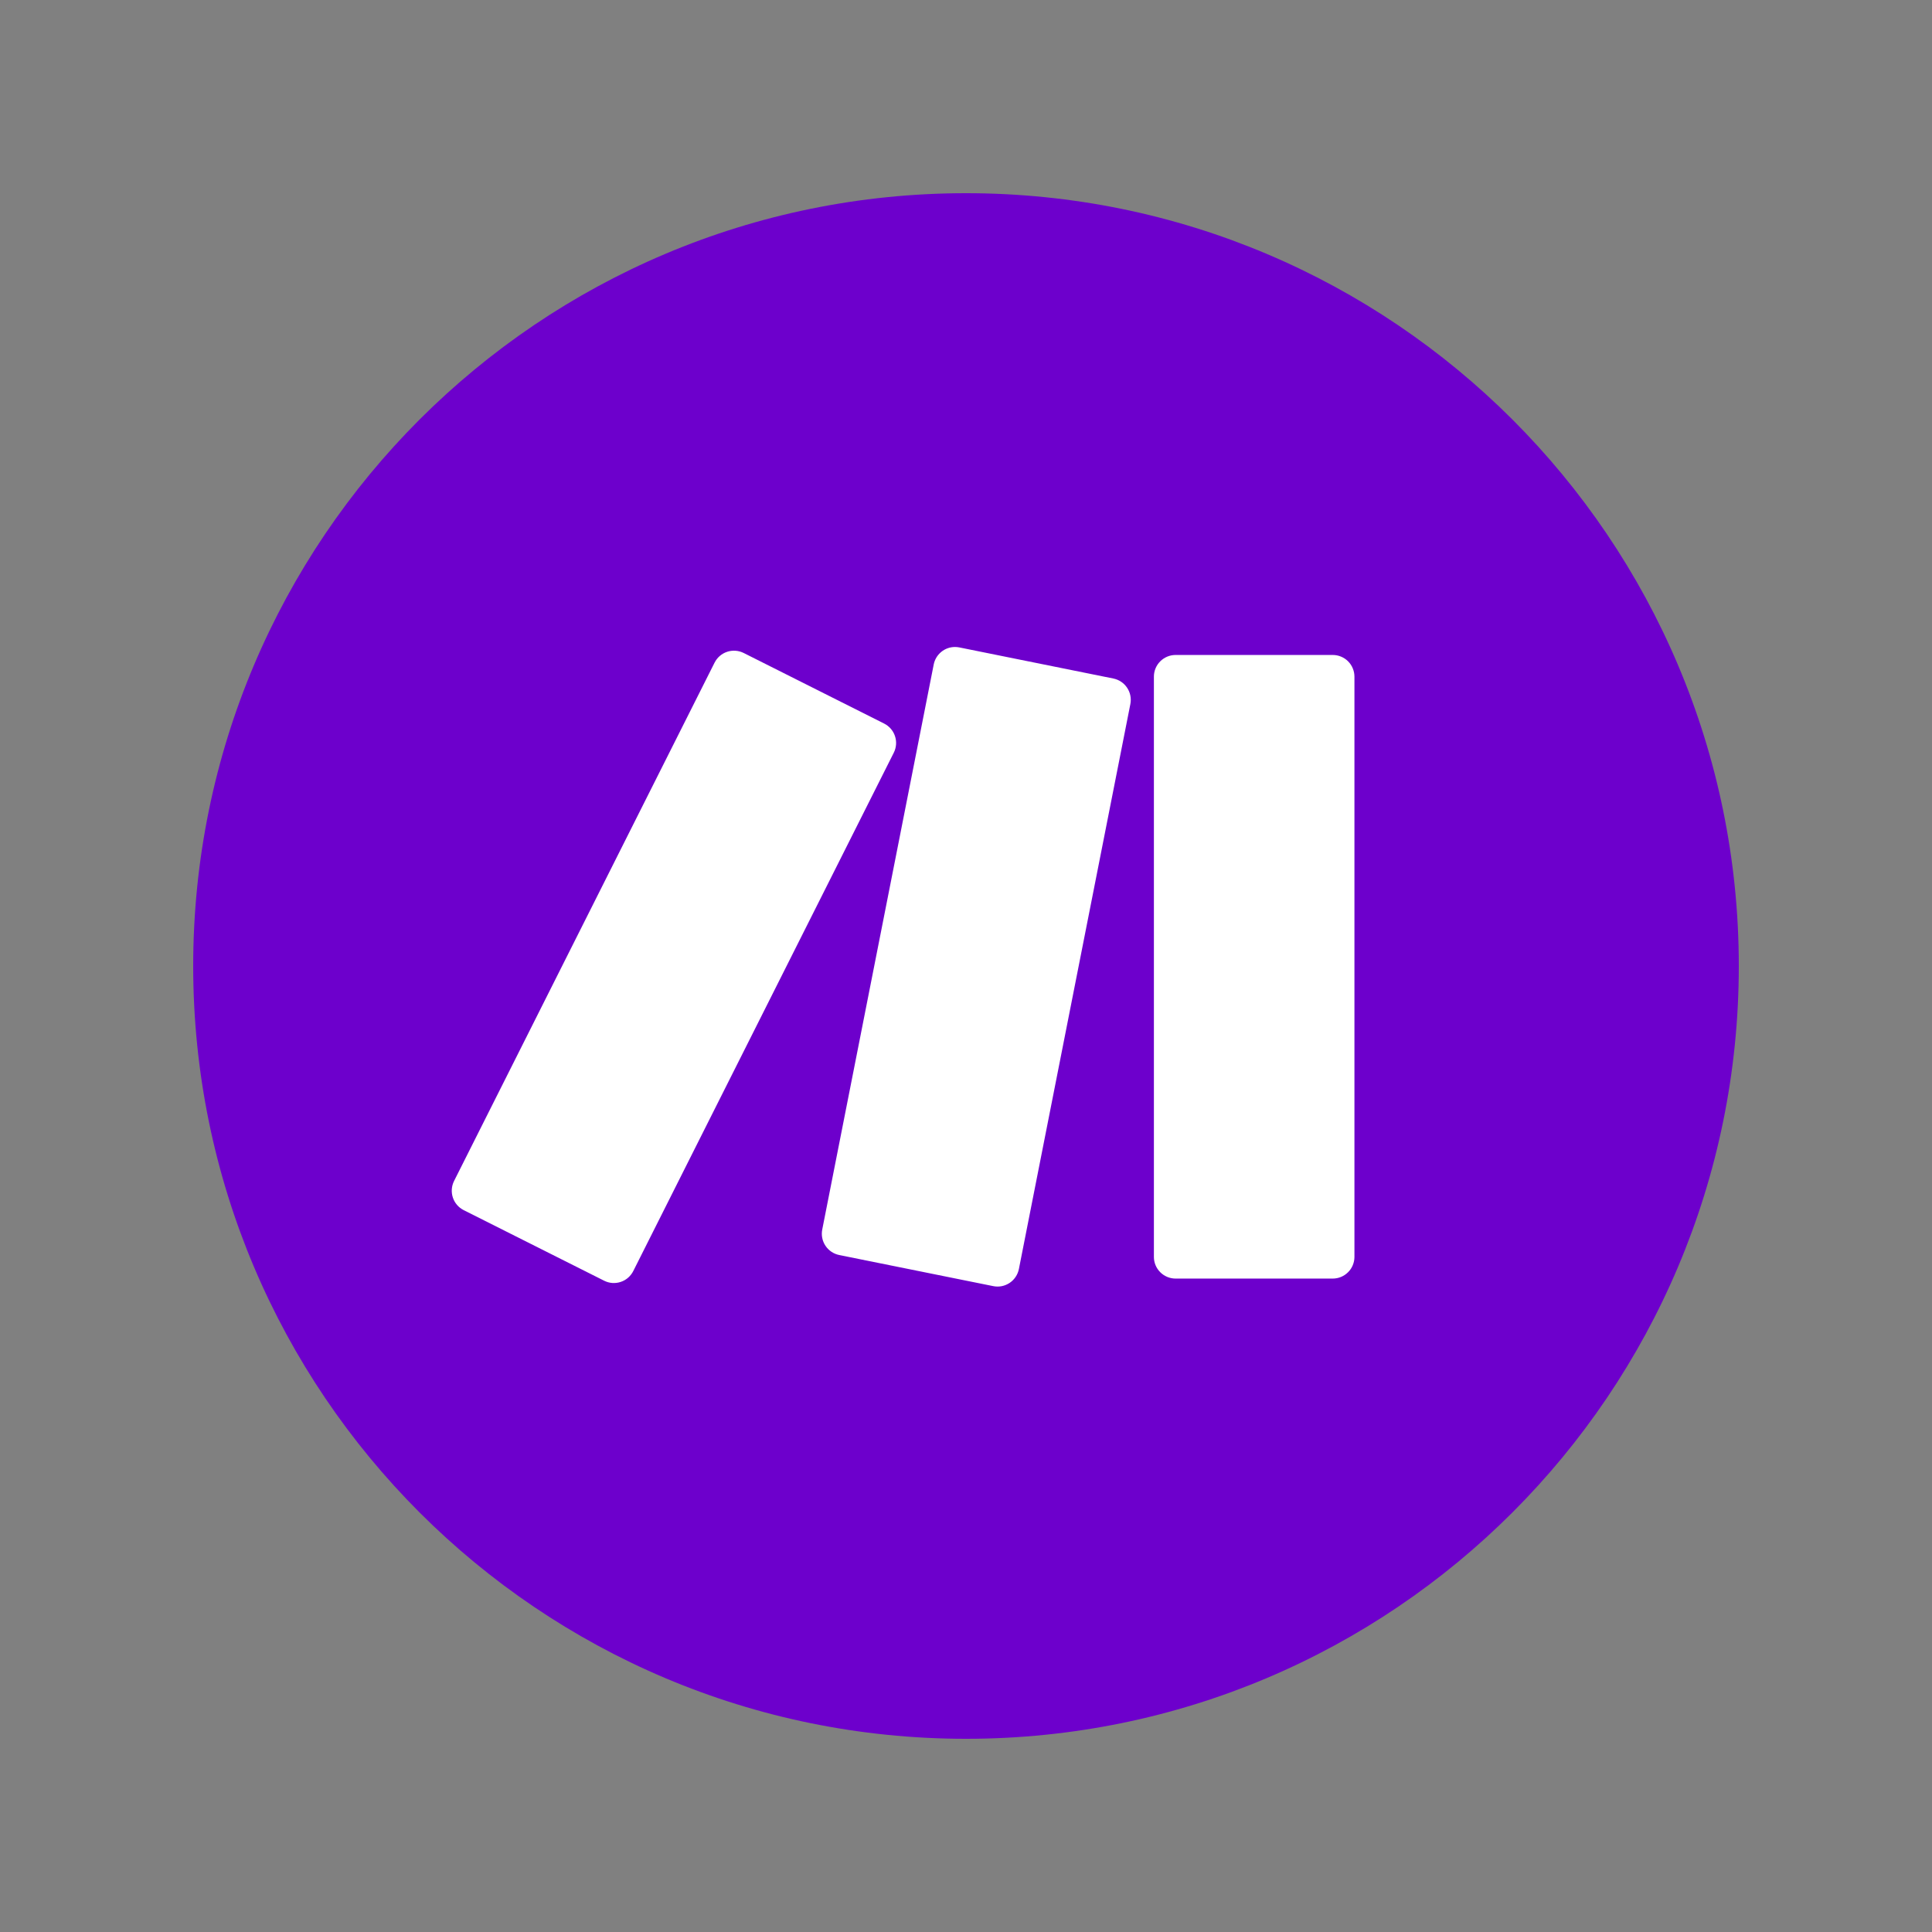
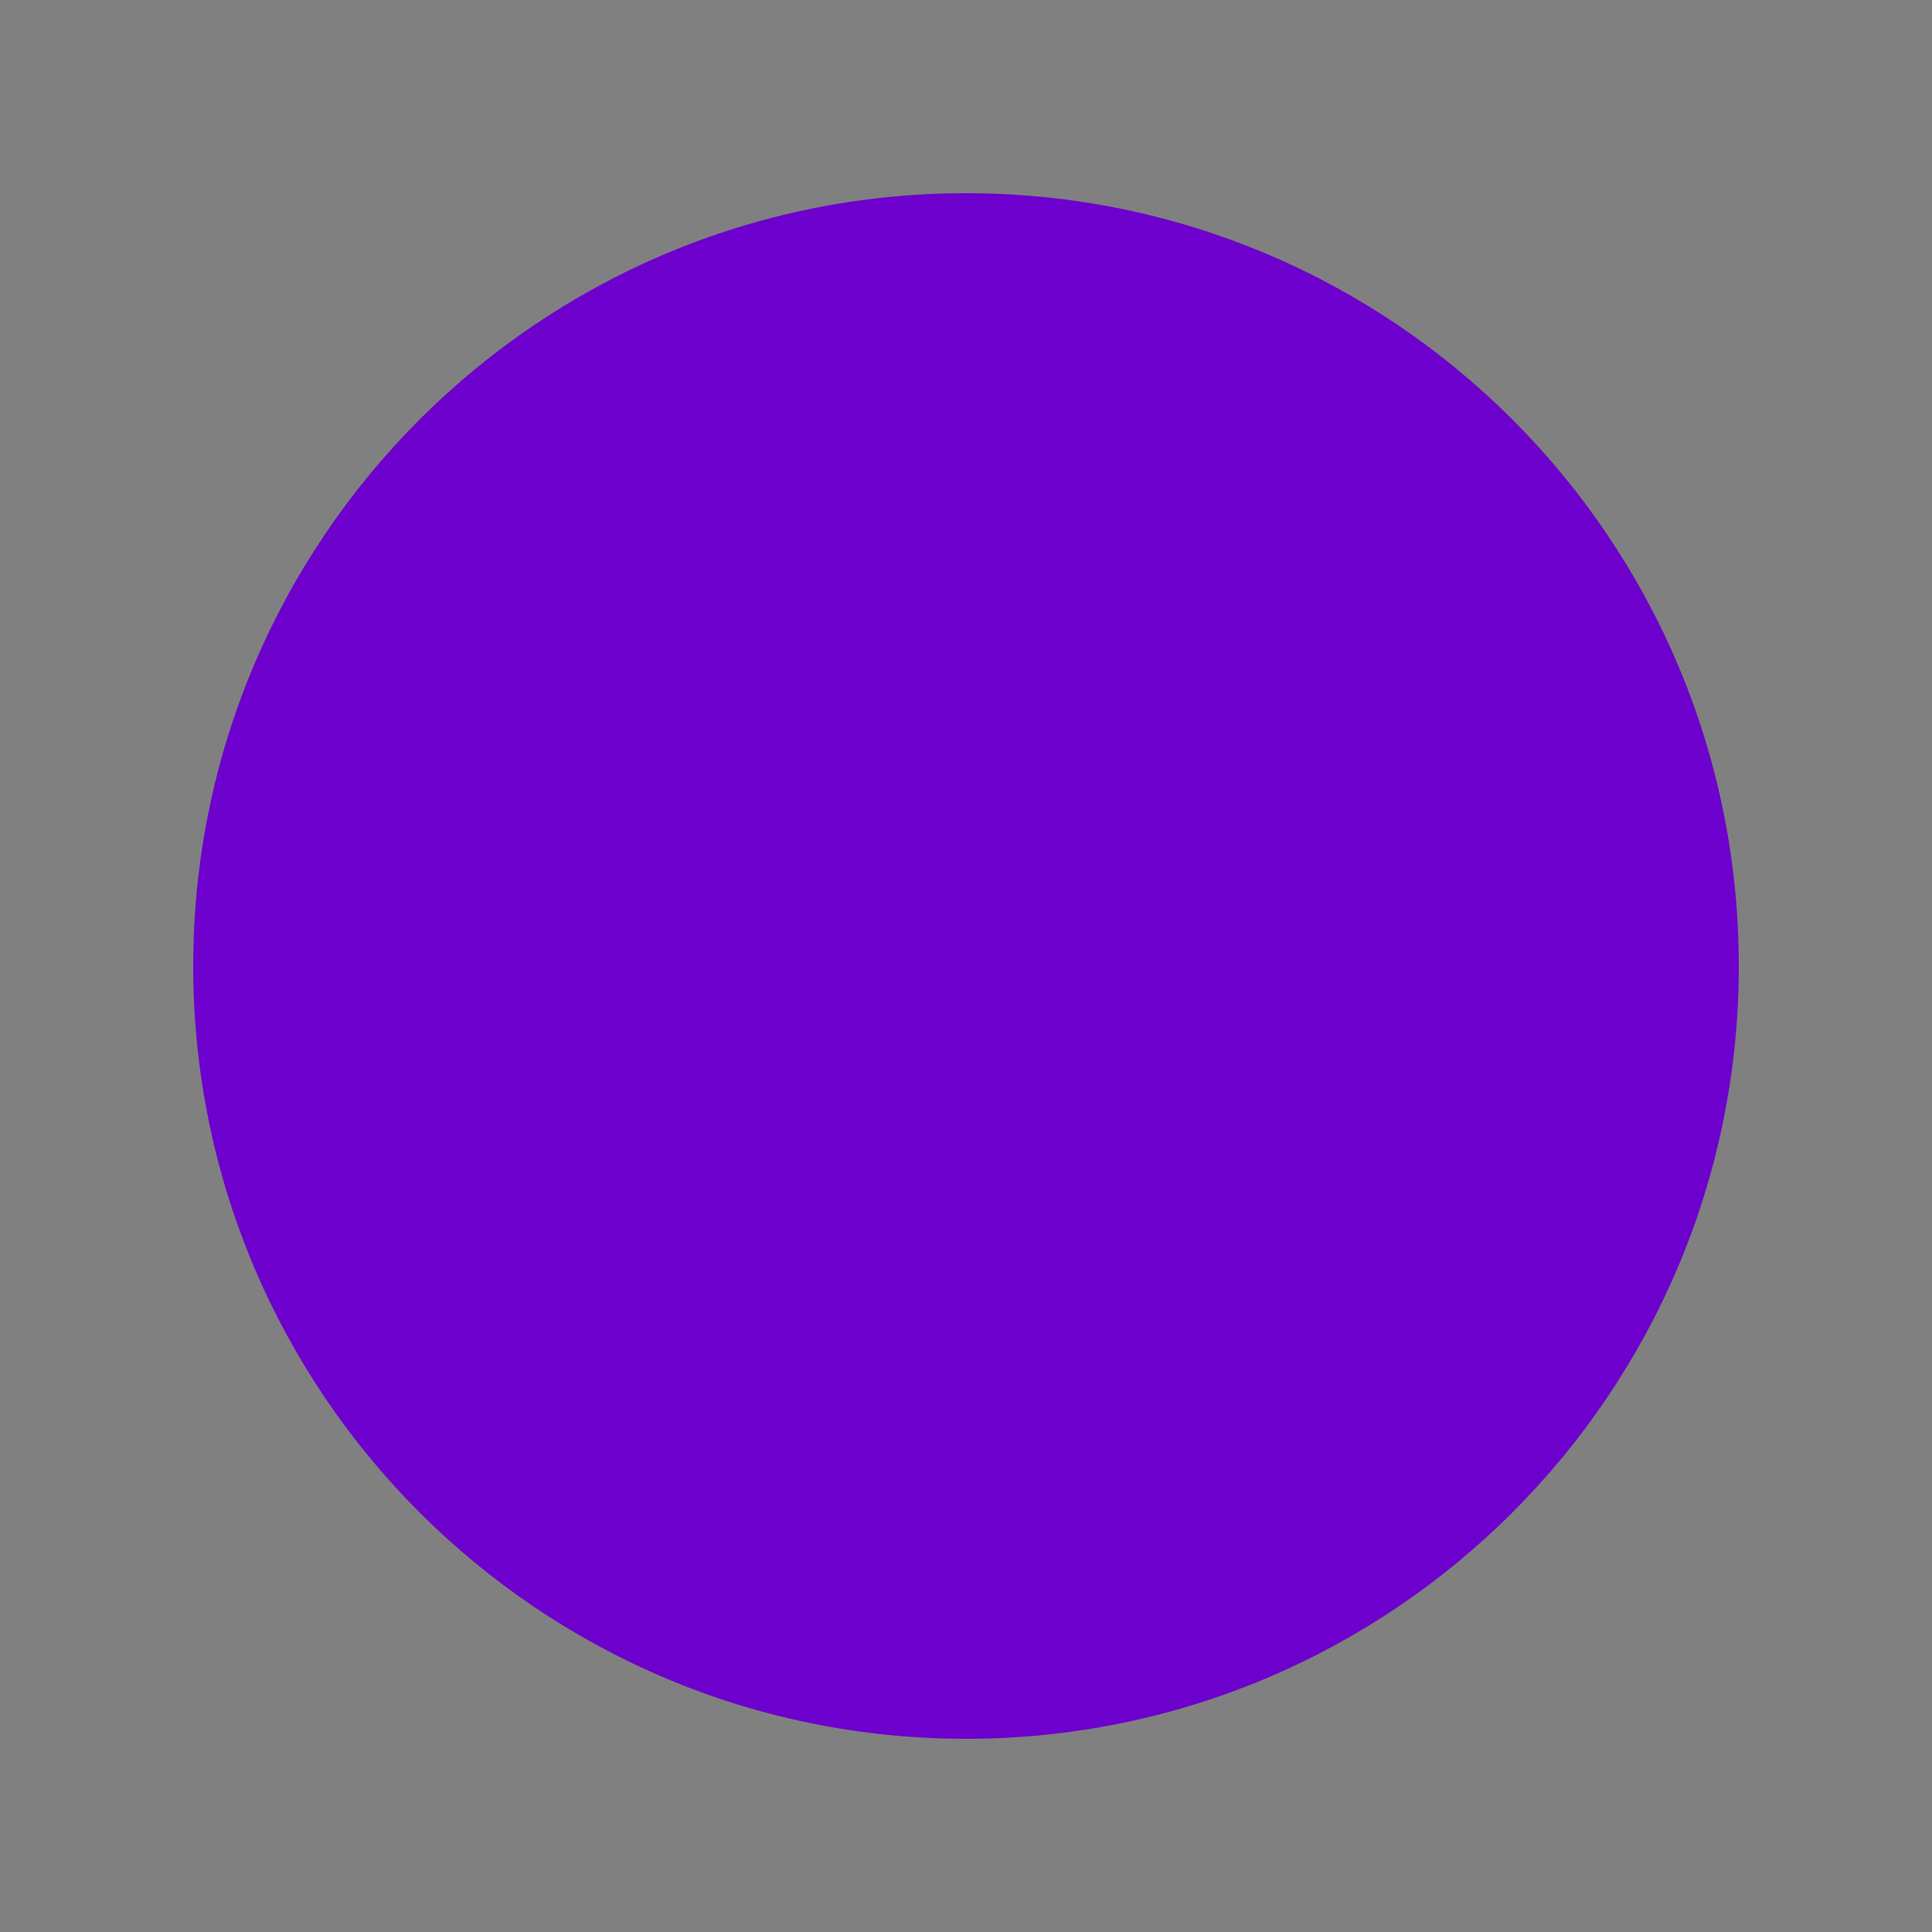
<svg xmlns="http://www.w3.org/2000/svg" width="90" height="90" viewBox="0 0 90 90" fill="none">
  <rect x="0" y="0" width="90" height="90" fill="#808080" stroke="none" />
  <path d="M45 81C64.882 81 81 64.882 81 45C81 25.118 64.882 9 45 9C25.118 9 9 25.118 9 45C9 64.882 25.118 81 45 81Z" fill="#6D00CC" />
-   <path d="M54.763 30.511C54.63 30.511 54.499 30.537 54.376 30.588C54.254 30.639 54.142 30.714 54.048 30.808C53.955 30.901 53.88 31.013 53.829 31.136C53.779 31.258 53.752 31.39 53.753 31.523V58.549C53.752 58.818 53.859 59.075 54.048 59.264C54.238 59.454 54.495 59.561 54.763 59.561H62.084C62.217 59.561 62.349 59.535 62.471 59.484C62.594 59.433 62.705 59.358 62.799 59.264C62.893 59.171 62.968 59.059 63.018 58.936C63.069 58.814 63.095 58.682 63.095 58.549V31.523C63.095 31.39 63.069 31.258 63.018 31.136C62.968 31.013 62.893 30.901 62.799 30.807C62.706 30.713 62.594 30.639 62.471 30.588C62.349 30.537 62.217 30.511 62.084 30.511H54.763ZM33.288 30.868L21.152 55.015C21.032 55.255 21.012 55.532 21.096 55.787C21.18 56.042 21.362 56.252 21.601 56.373L28.142 59.66C28.261 59.72 28.39 59.756 28.523 59.766C28.655 59.775 28.788 59.759 28.914 59.717C29.041 59.675 29.157 59.609 29.258 59.522C29.358 59.435 29.44 59.329 29.5 59.211L41.636 35.064C41.696 34.945 41.731 34.816 41.741 34.683C41.751 34.551 41.734 34.418 41.692 34.291C41.651 34.165 41.584 34.049 41.497 33.948C41.41 33.848 41.304 33.766 41.186 33.706L34.645 30.419C34.405 30.299 34.128 30.279 33.873 30.363C33.619 30.447 33.408 30.629 33.288 30.869M43.496 30.955L38.303 57.277C38.251 57.539 38.305 57.811 38.454 58.034C38.602 58.256 38.833 58.411 39.095 58.464L46.271 59.913C46.401 59.939 46.536 59.94 46.667 59.914C46.797 59.888 46.922 59.836 47.033 59.762C47.143 59.688 47.239 59.593 47.312 59.482C47.386 59.371 47.438 59.247 47.464 59.116L52.657 32.795C52.708 32.533 52.654 32.26 52.505 32.038C52.357 31.815 52.126 31.661 51.864 31.608L44.688 30.159C44.622 30.146 44.554 30.139 44.487 30.139C44.253 30.139 44.026 30.22 43.846 30.369C43.665 30.518 43.541 30.725 43.496 30.954" fill="white" />
</svg>